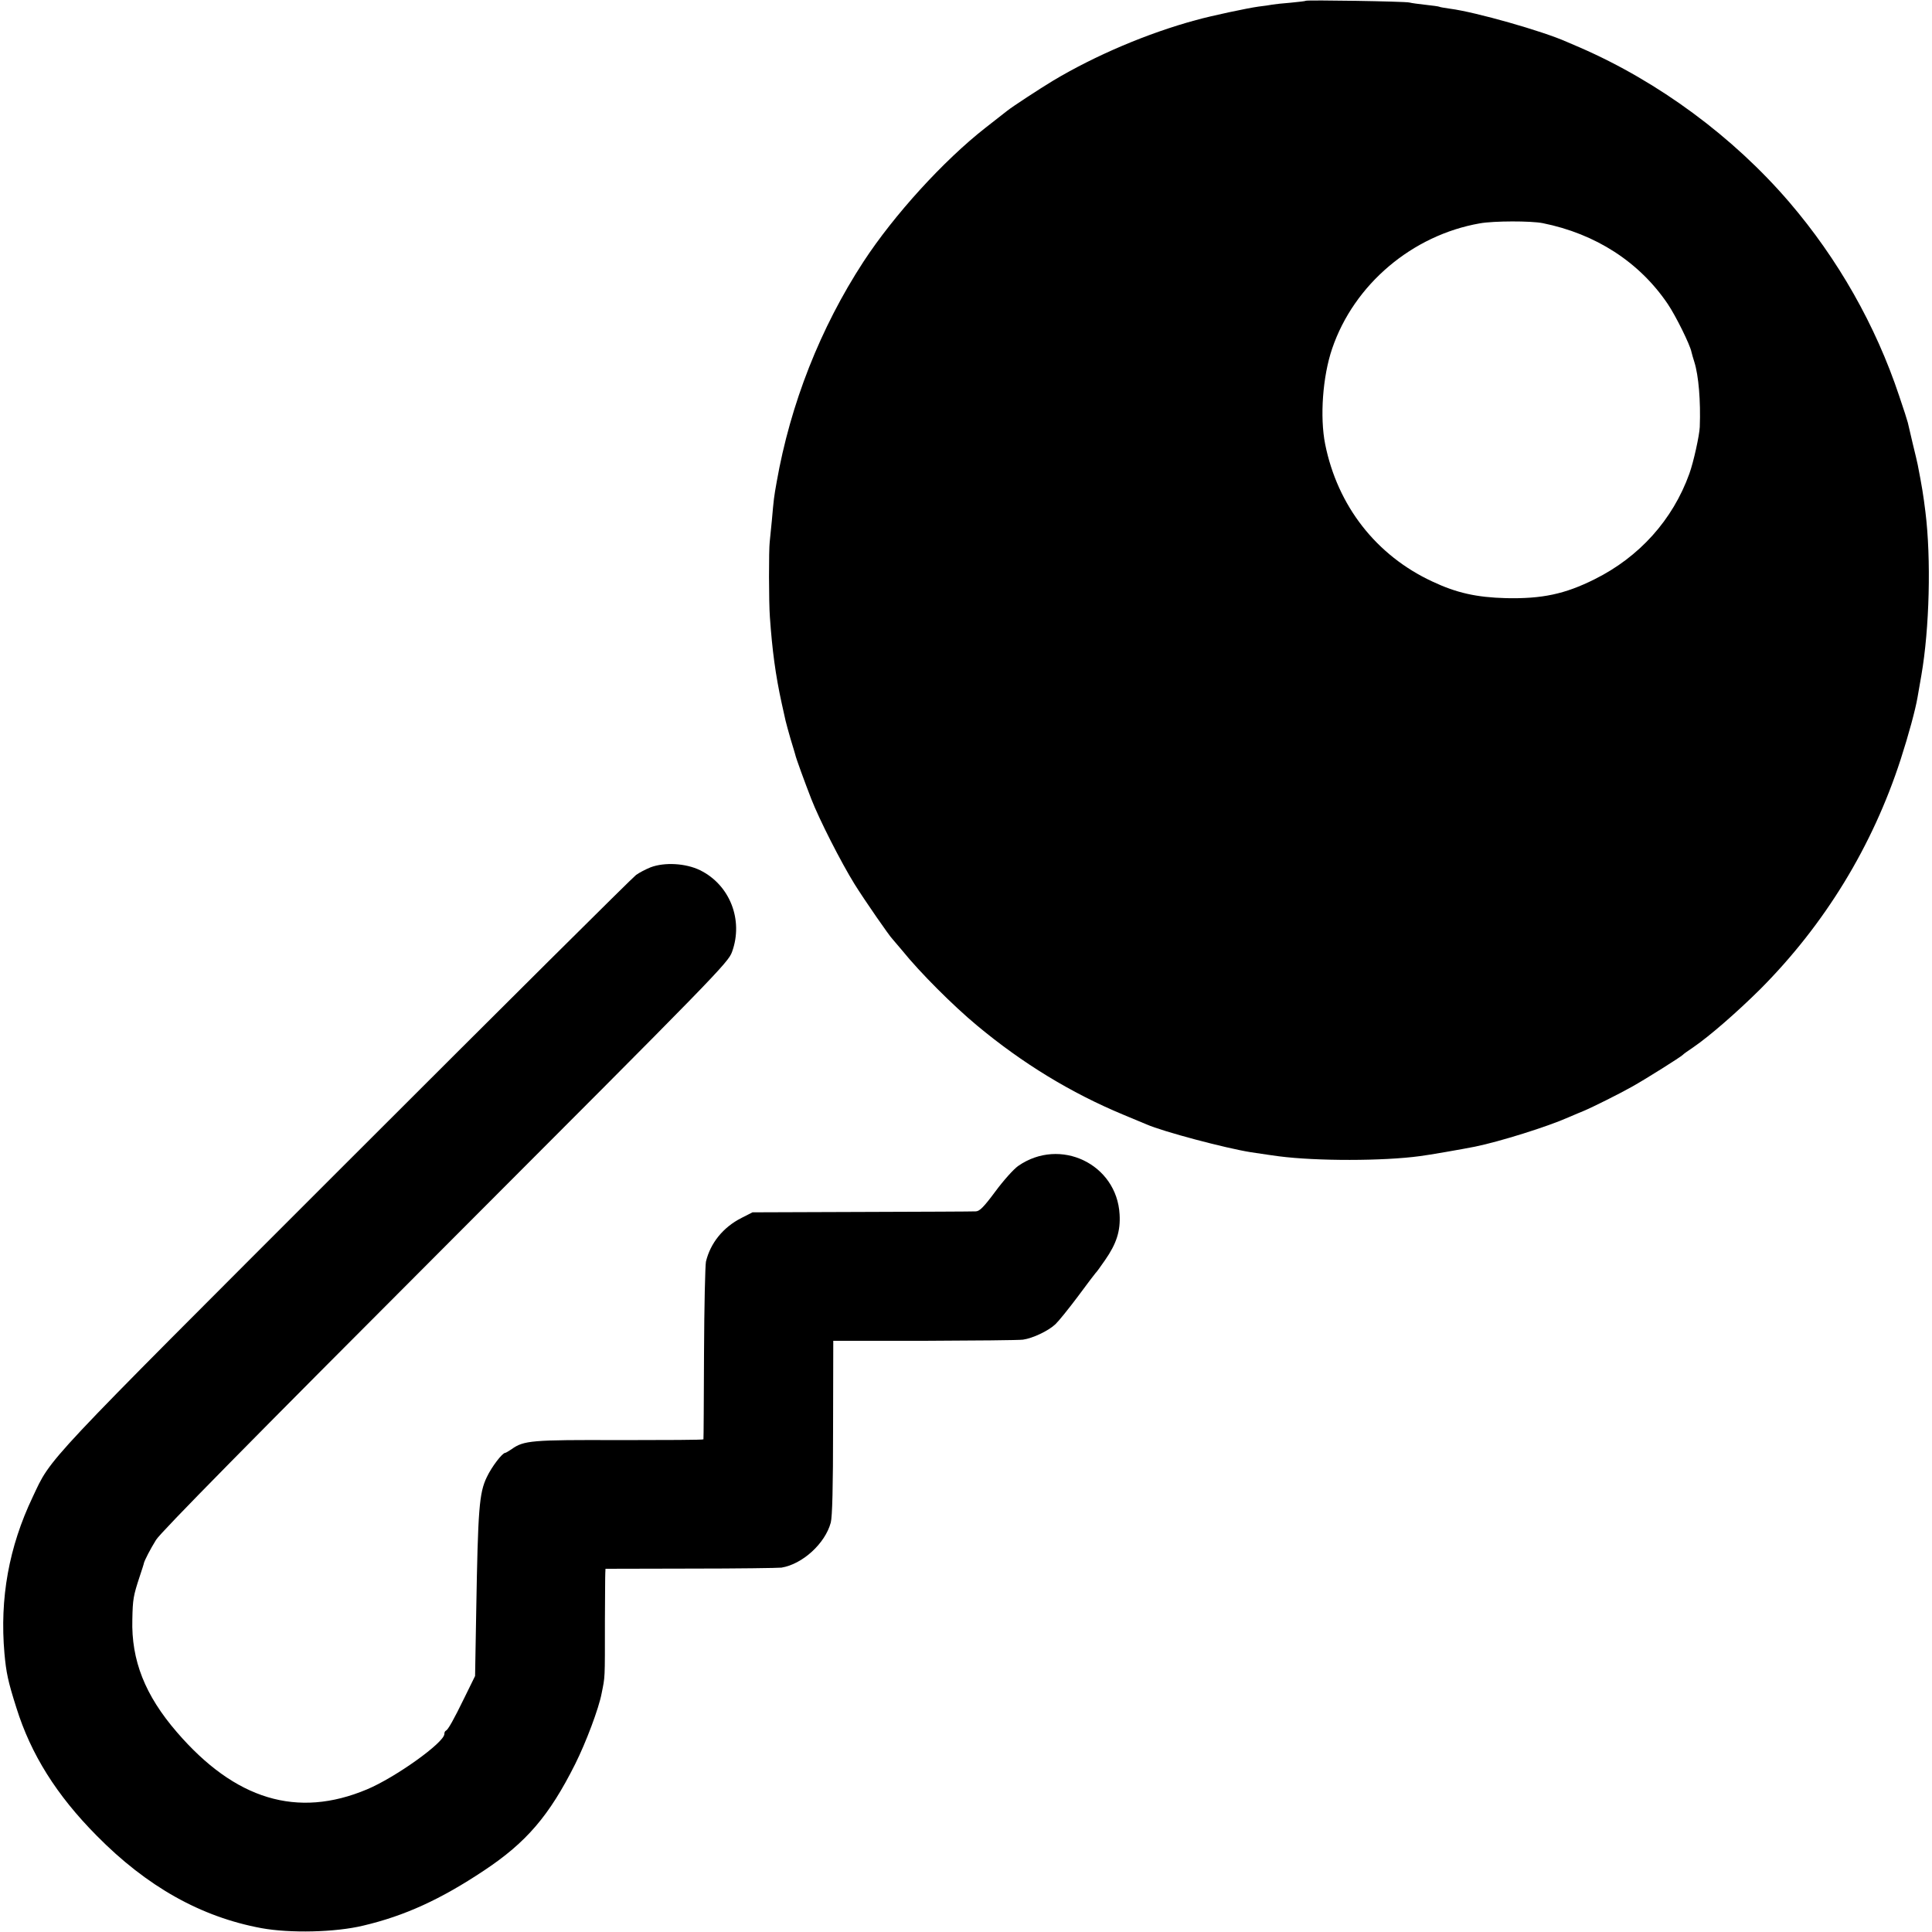
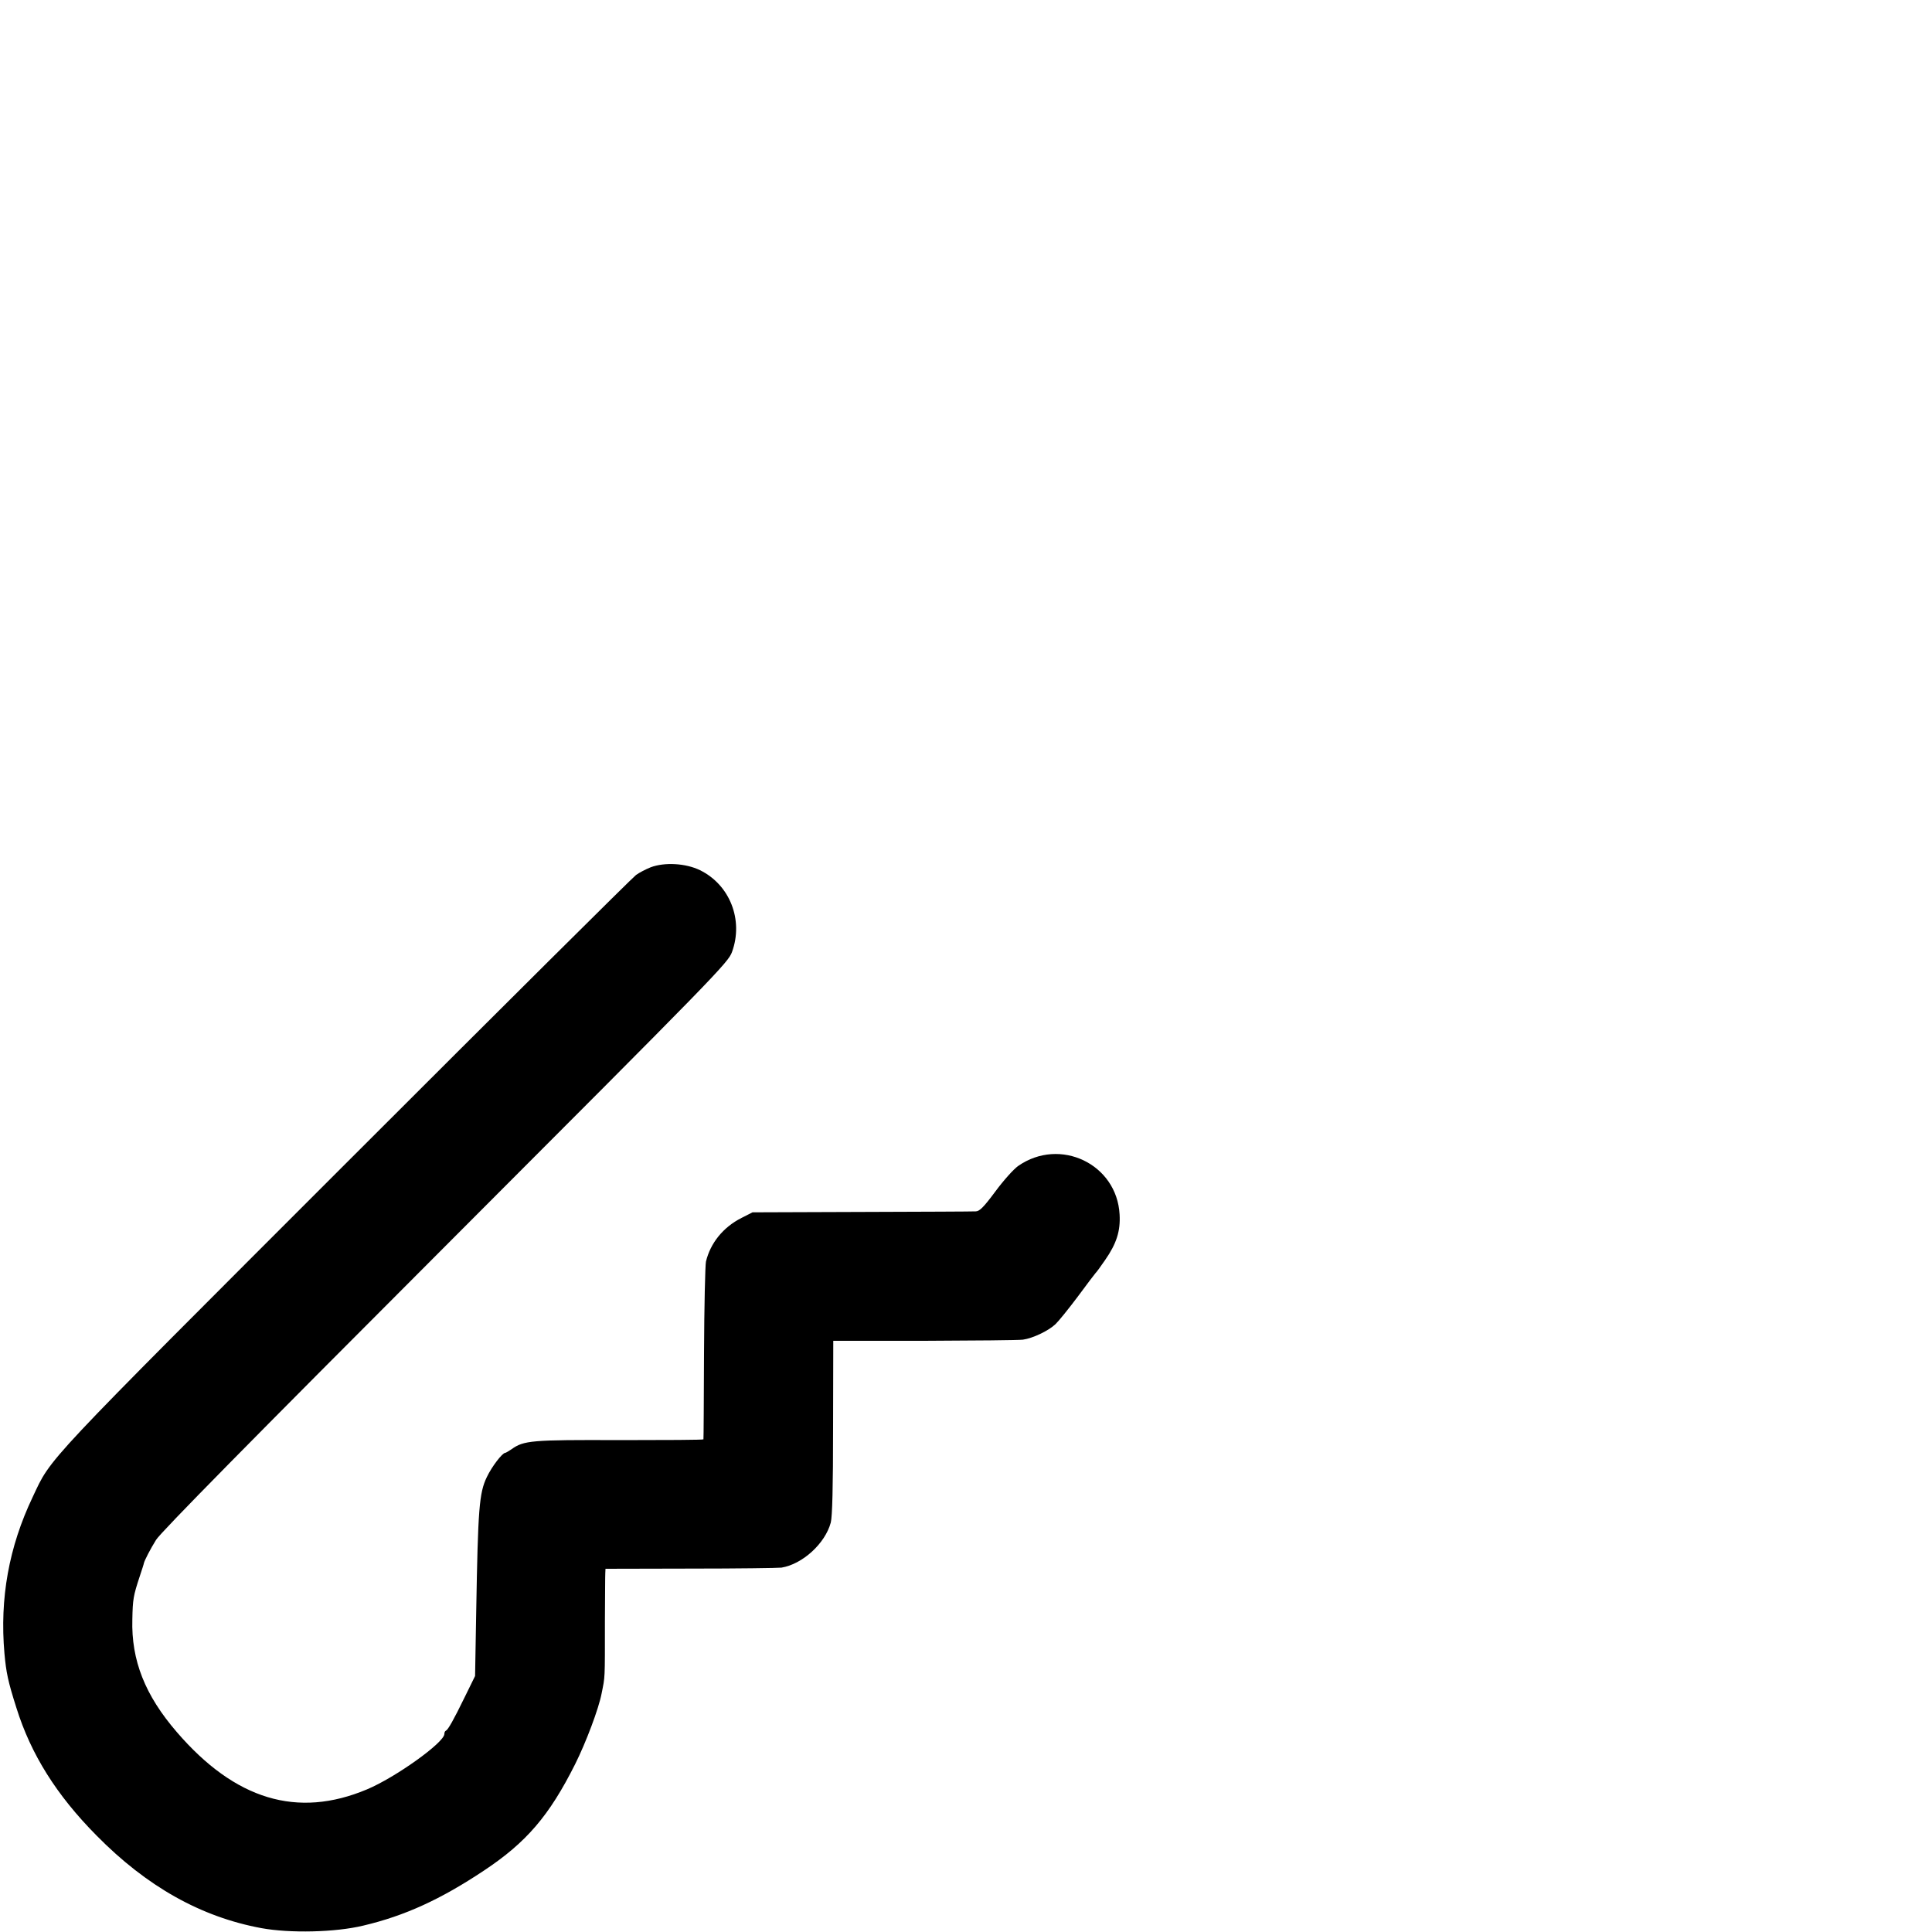
<svg xmlns="http://www.w3.org/2000/svg" version="1.0" width="1000pt" height="1000pt" viewBox="0 0 1000 1000" preserveAspectRatio="xMidYMid meet">
  <g transform="translate(0,1000) scale(0.1,-0.1)" fill="#000000" stroke="none">
-     <path d="M6759 9996 c-2 -2 -38 -6 -79 -10 -41 -3 -84 -8 -95 -10 -11 -2 -42 -7 -70 -10 -59 -8 -246 -48 -325 -70 -251 -68 -523 -184 -740 -314 -68 -41 -210 -134 -235 -154 -5 -4 -57 -45 -115 -90 -216 -169 -473 -451 -631 -693 -223 -342 -378 -736 -449 -1140 -14 -78 -15 -86 -25 -200 -4 -44 -9 -93 -11 -110 -5 -39 -5 -313 1 -390 12 -171 29 -299 61 -445 8 -36 17 -76 20 -90 3 -14 15 -56 26 -95 12 -38 22 -74 24 -80 3 -17 50 -145 83 -230 41 -106 154 -328 224 -441 51 -82 182 -271 196 -284 3 -3 26 -30 51 -60 91 -113 263 -285 387 -388 234 -195 486 -349 758 -462 55 -23 109 -45 120 -50 84 -37 408 -123 540 -144 75 -11 113 -17 145 -21 194 -25 539 -25 730 1 42 5 220 36 285 49 127 26 374 103 484 152 31 13 65 28 76 32 48 20 186 89 250 125 72 40 256 156 265 166 3 4 27 21 54 39 86 59 228 183 348 302 334 336 580 739 726 1189 41 127 76 256 87 320 3 19 12 71 20 115 42 242 51 603 21 845 -11 89 -18 132 -40 245 -2 11 -14 61 -26 110 -12 50 -23 98 -25 107 -2 9 -22 72 -45 139 -122 366 -317 709 -569 1003 -290 338 -676 623 -1083 800 -21 9 -53 23 -70 30 -123 55 -471 154 -603 171 -28 4 -52 8 -55 10 -3 2 -34 6 -70 10 -36 4 -74 9 -85 12 -23 6 -530 14 -536 9z m1226 -1151 c274 -55 500 -201 647 -418 42 -62 116 -212 123 -249 3 -11 9 -35 15 -52 22 -70 33 -201 28 -336 -2 -44 -32 -181 -54 -242 -86 -239 -259 -431 -490 -546 -154 -77 -272 -102 -459 -98 -152 4 -256 27 -381 86 -291 135 -491 392 -555 711 -28 141 -13 350 36 494 113 333 415 588 765 649 73 13 265 13 325 1z" />
    <path d="M3368 5511 c-25 -10 -60 -28 -76 -40 -16 -11 -690 -681 -1497 -1488 -1590 -1590 -1527 -1522 -1626 -1732 -123 -258 -171 -524 -146 -809 9 -99 18 -144 62 -282 75 -240 207 -451 415 -661 260 -264 540 -421 853 -479 148 -27 382 -22 527 13 216 51 401 136 625 285 220 146 338 284 472 551 56 112 122 287 137 366 18 91 17 63 17 375 1 124 1 235 2 248 l1 22 441 1 c242 0 454 3 470 5 109 18 226 125 255 233 8 30 12 185 12 492 l1 449 471 0 c259 1 489 3 511 6 50 7 131 45 168 80 15 14 67 78 115 142 48 65 89 119 92 122 4 3 26 33 50 68 59 85 80 150 75 236 -14 261 -308 402 -525 251 -23 -16 -76 -75 -118 -132 -61 -82 -82 -103 -102 -103 -14 -1 -279 -2 -590 -3 l-565 -2 -57 -29 c-95 -48 -161 -130 -184 -226 -4 -19 -9 -233 -10 -475 -1 -242 -2 -442 -3 -445 0 -3 -196 -4 -433 -4 -459 2 -497 -2 -560 -47 -15 -10 -30 -19 -33 -19 -15 0 -70 -72 -95 -125 -40 -82 -46 -166 -55 -690 l-6 -340 -54 -110 c-58 -119 -86 -168 -97 -173 -5 -2 -8 -9 -8 -17 0 -44 -253 -225 -401 -287 -360 -151 -682 -54 -984 297 -164 190 -236 371 -230 583 2 104 5 122 38 222 12 36 22 67 22 70 4 15 33 72 63 120 23 38 498 520 1497 1520 1405 1407 1464 1467 1484 1523 60 165 -11 347 -166 423 -74 36 -183 42 -255 15z" />
  </g>
</svg>